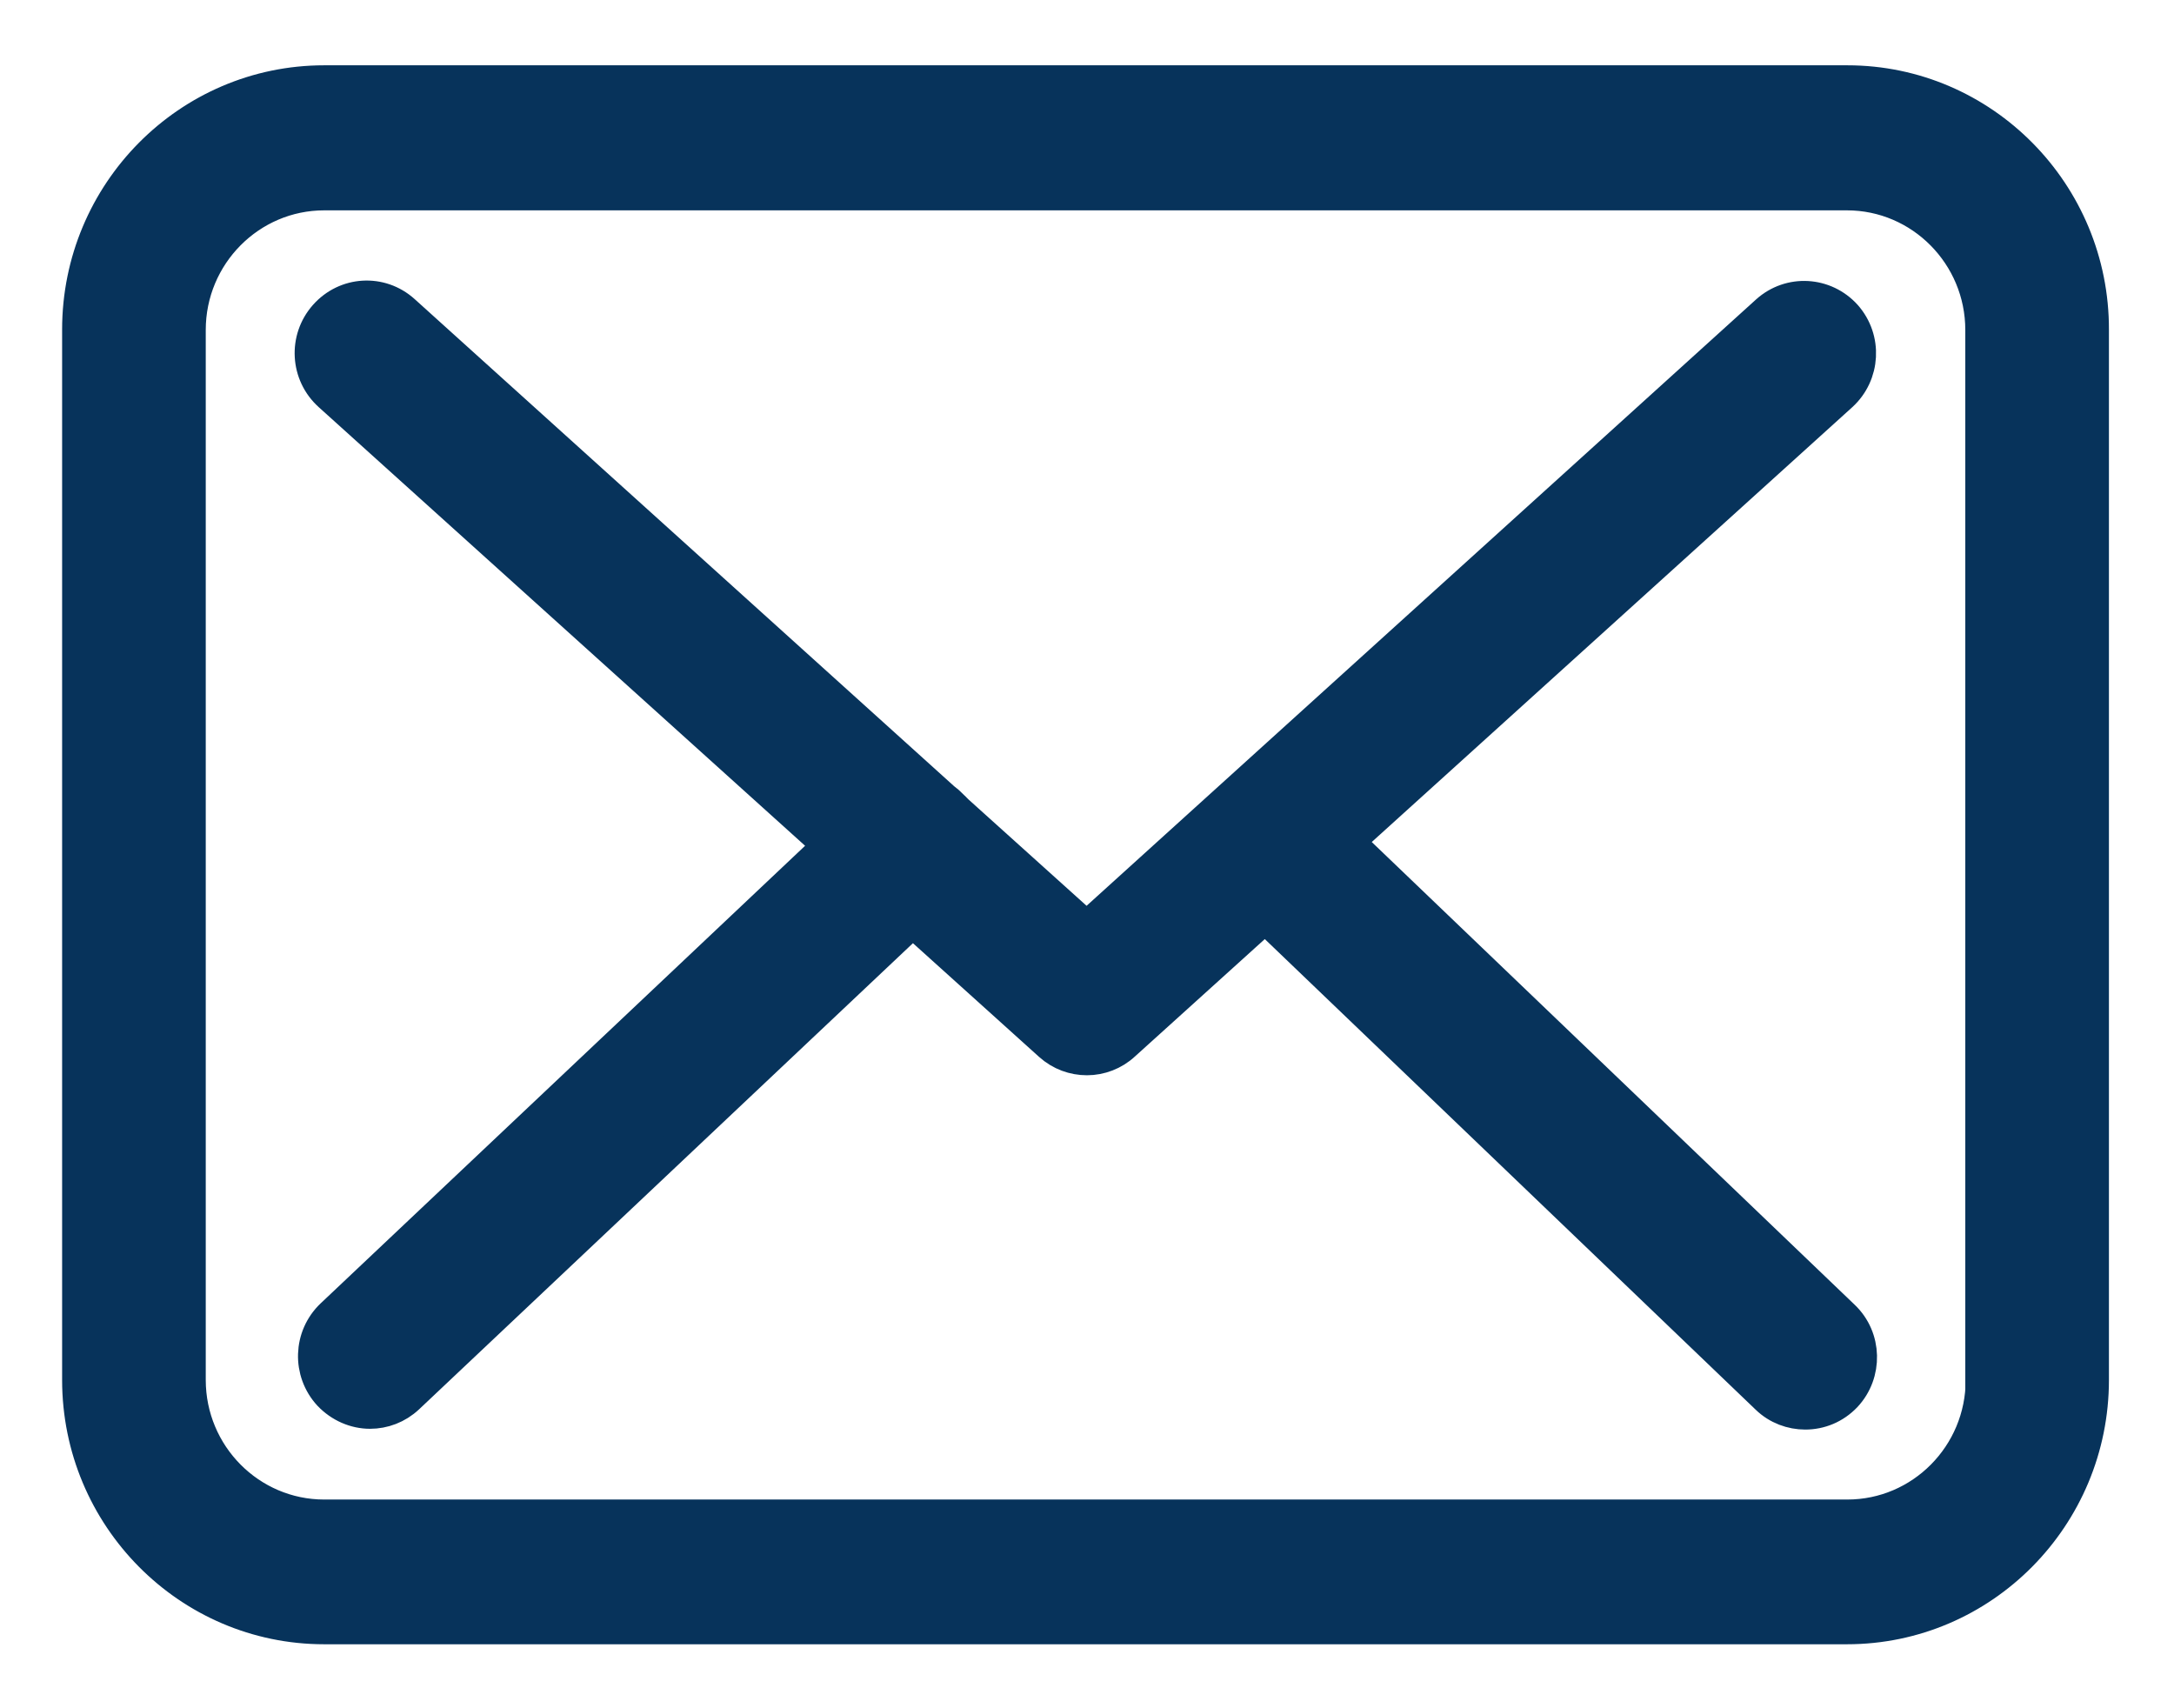
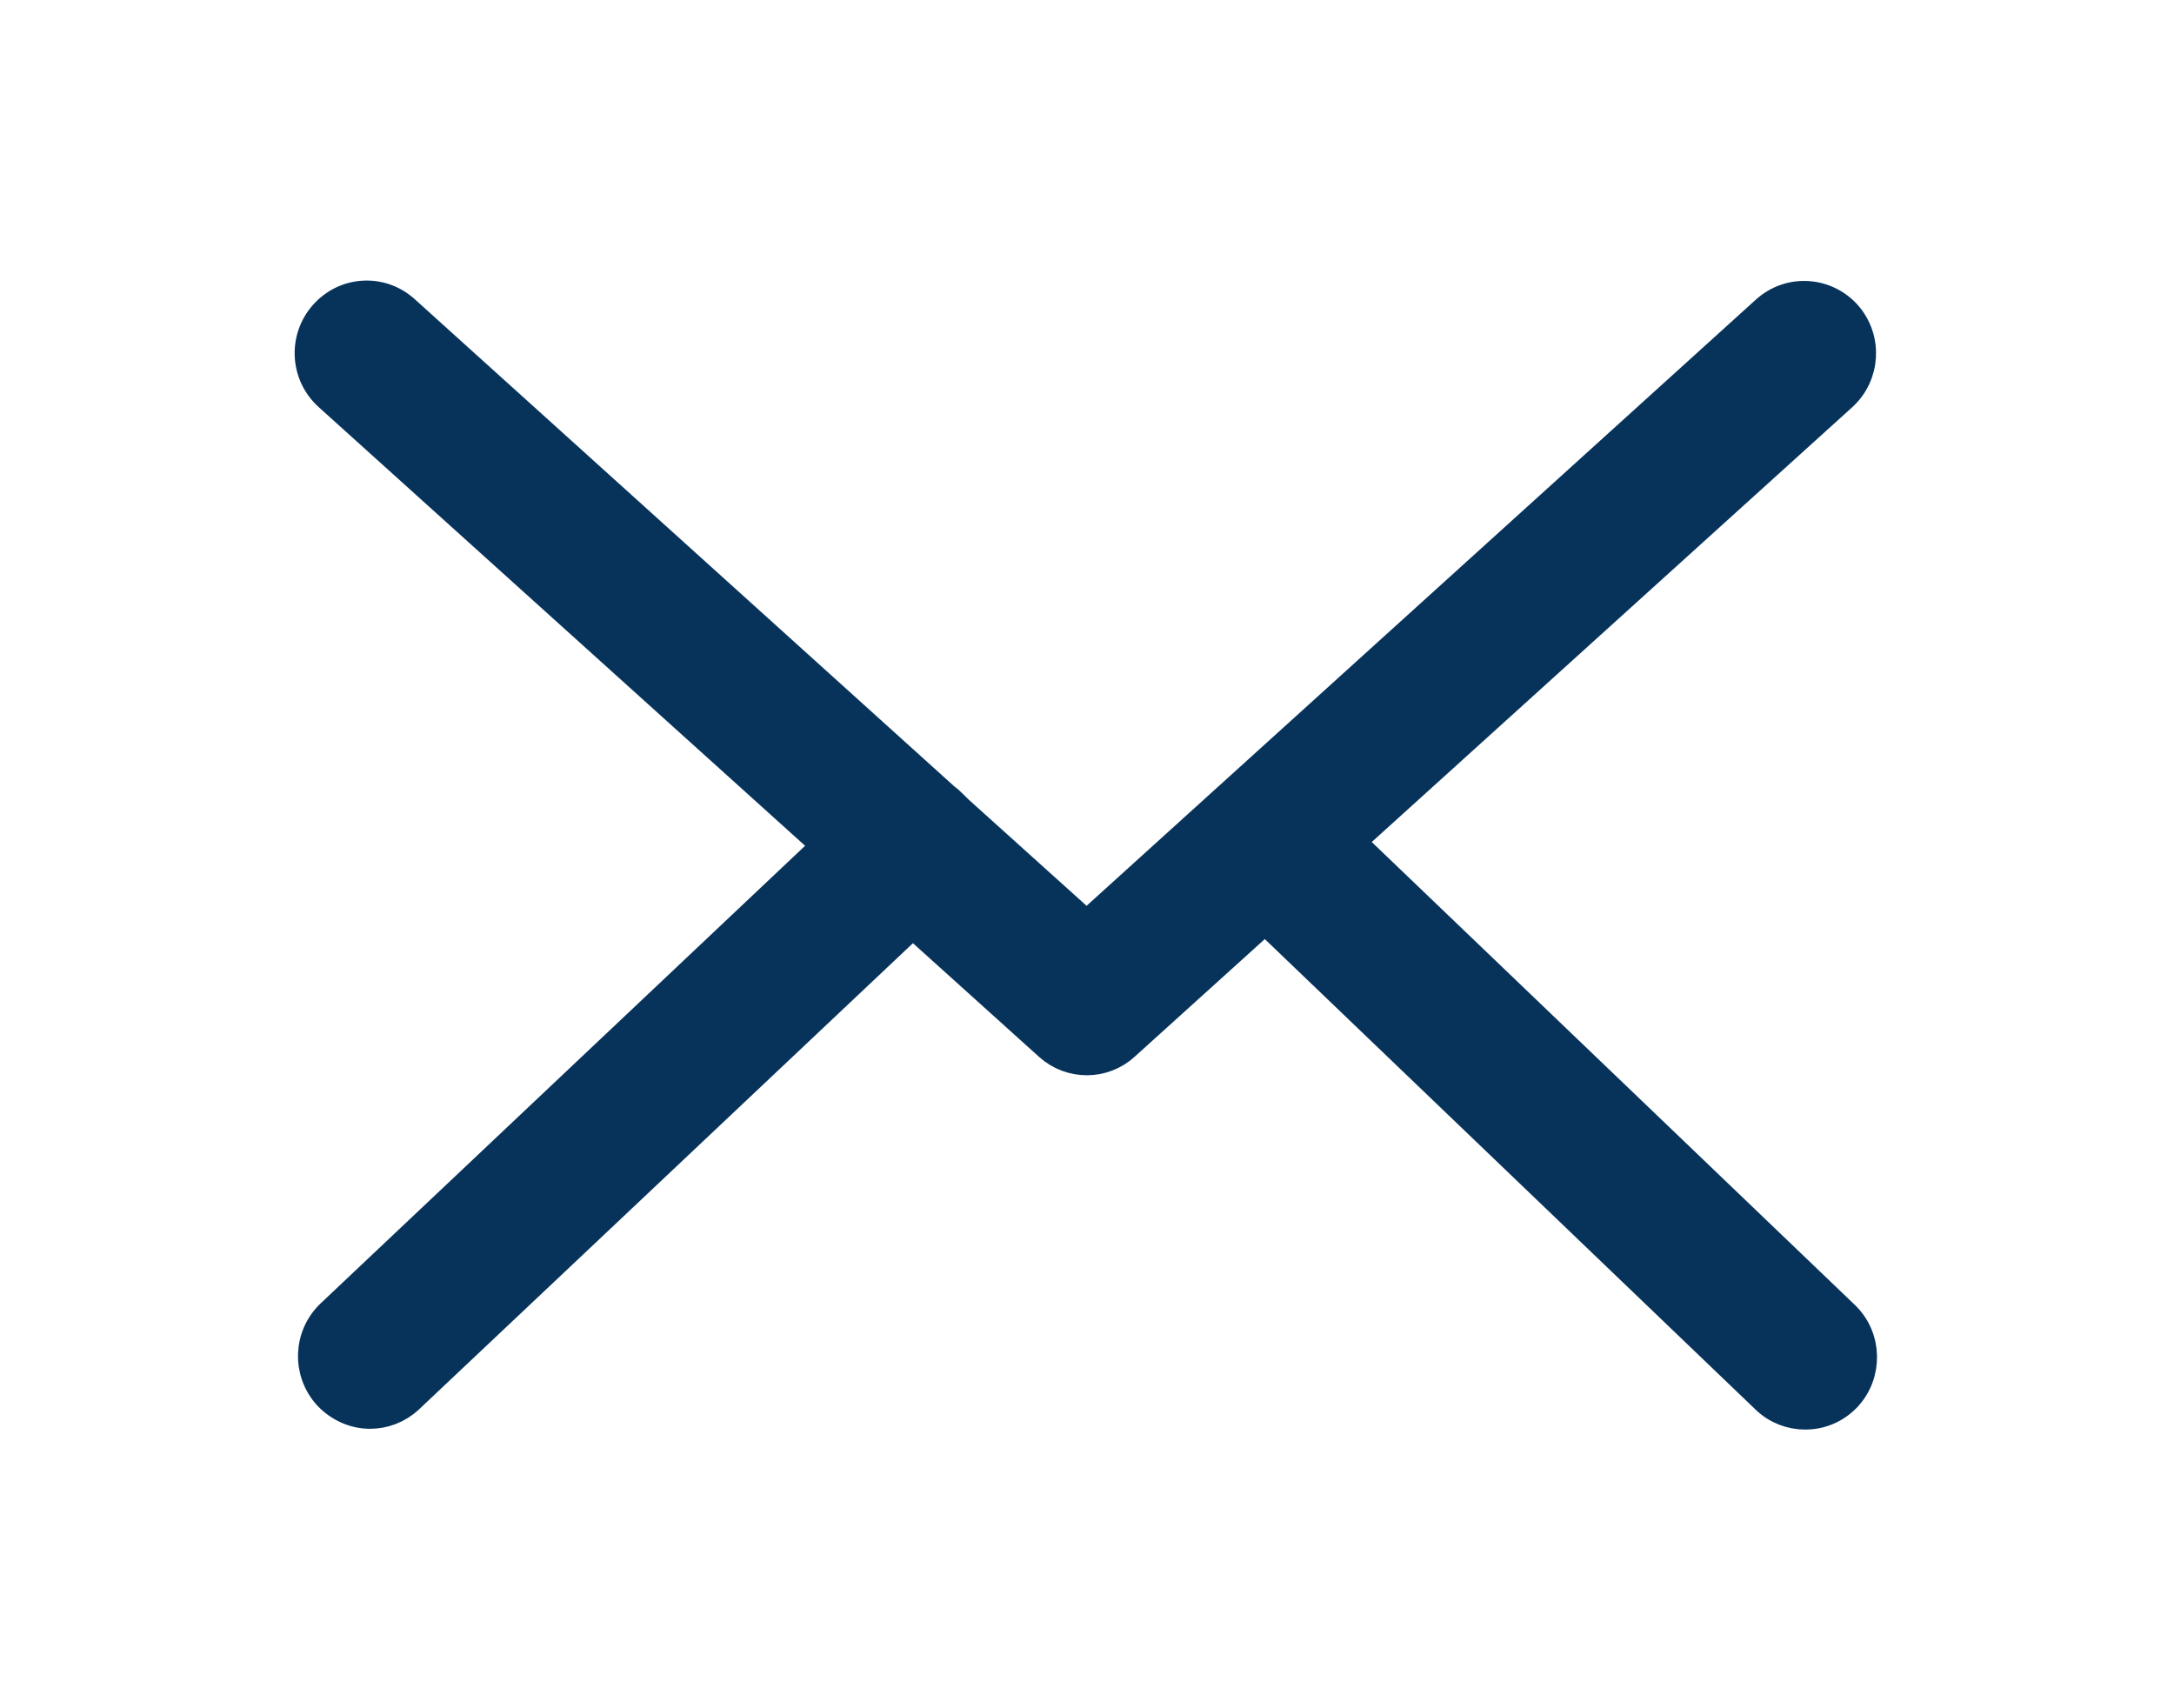
<svg xmlns="http://www.w3.org/2000/svg" width="28px" height="22px" viewBox="0 0 28 22" version="1.1">
  <title>icon/mail</title>
  <desc>Created with Sketch.</desc>
  <g id="015-1440-contact-us" stroke="none" stroke-width="1" fill="none" fill-rule="evenodd">
    <g id="015-contact-us-V4" transform="translate(-181, -1025)" fill="#07335B" stroke="#07335B">
      <g id="contacto" transform="translate(180, 662)">
        <g id="email" transform="translate(2, 363)">
          <g id="icon/mail" transform="translate(0, 1)">
            <g>
-               <path d="M22.793,0.041 L3.175,0.041 C1.424,0.041 0,1.477 0,3.244 L0,16.772 C0,18.539 1.424,19.976 3.175,19.976 L22.788,19.976 C24.539,19.976 25.962,18.539 25.962,16.772 L25.962,3.249 C25.968,1.482 24.544,0.041 22.793,0.041 Z M24.517,16.772 C24.517,17.732 23.744,18.512 22.793,18.512 L3.175,18.512 C2.224,18.512 1.45,17.732 1.45,16.772 L1.45,3.249 C1.45,2.29 2.224,1.509 3.175,1.509 L22.788,1.509 C23.738,1.509 24.512,2.29 24.512,3.249 L24.512,16.772 L24.517,16.772 Z" id="Shape" stroke-width="0.4" fill-rule="nonzero" />
              <path d="M16.374,9.84 L22.723,4.095 C23.019,3.824 23.045,3.363 22.777,3.06 C22.508,2.762 22.052,2.734 21.751,3.005 L12.995,10.935 L11.286,9.396 C11.281,9.39 11.276,9.385 11.276,9.379 C11.238,9.341 11.2,9.309 11.157,9.276 L4.206,3 C3.905,2.729 3.449,2.756 3.18,3.06 C2.912,3.363 2.938,3.824 3.239,4.095 L9.664,9.889 L3.266,15.932 C2.976,16.209 2.96,16.669 3.234,16.967 C3.379,17.119 3.572,17.201 3.766,17.201 C3.943,17.201 4.12,17.136 4.26,17.005 L10.755,10.875 L12.517,12.463 C12.656,12.588 12.828,12.648 13,12.648 C13.172,12.648 13.349,12.583 13.483,12.458 L15.294,10.821 L21.751,17.011 C21.89,17.146 22.073,17.211 22.25,17.211 C22.444,17.211 22.632,17.136 22.777,16.984 C23.051,16.691 23.04,16.225 22.75,15.949 L16.374,9.84 Z" id="Path" stroke-width="0.4" />
            </g>
          </g>
        </g>
      </g>
    </g>
  </g>
</svg>